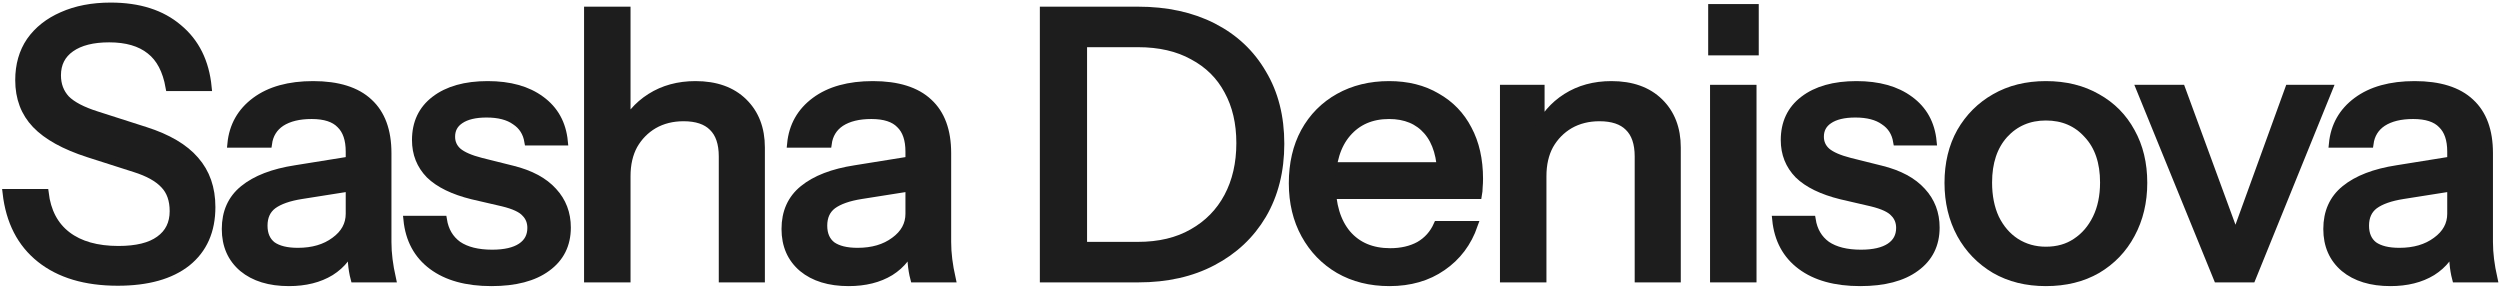
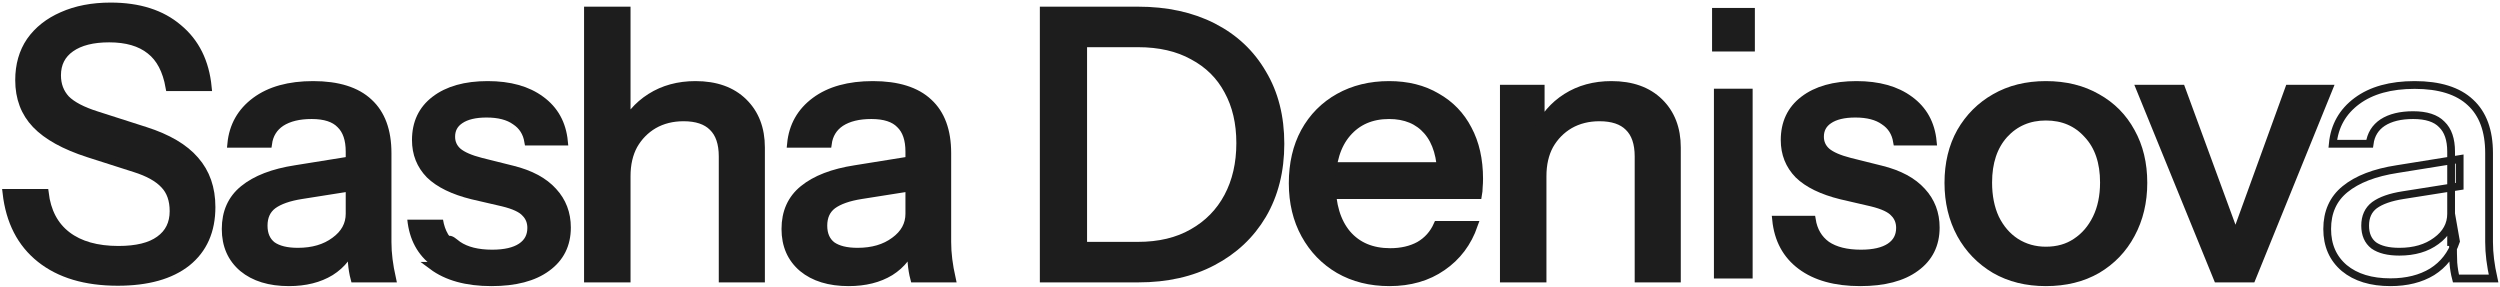
<svg xmlns="http://www.w3.org/2000/svg" fill="none" height="100%" overflow="visible" preserveAspectRatio="none" style="display: block;" viewBox="0 0 774 89" width="100%">
  <g id="Vector">
    <path d="M36.45 87.261C26.465 87.261 18.476 84.88 12.485 80.117C6.493 75.355 2.999 68.557 2 59.724H13.867C14.559 65.485 16.863 69.863 20.78 72.859C24.698 75.854 29.998 77.352 36.68 77.352C42.288 77.352 46.512 76.315 49.354 74.241C52.273 72.167 53.733 69.21 53.733 65.37C53.733 61.913 52.772 59.186 50.852 57.189C48.932 55.115 45.898 53.425 41.75 52.12L27.348 47.511C19.974 45.13 14.559 42.134 11.102 38.524C7.646 34.914 5.917 30.343 5.917 24.813C5.917 20.128 7.07 16.095 9.374 12.715C11.755 9.335 15.058 6.724 19.283 4.88C23.584 2.96 28.577 2 34.261 2C43.017 2 50.007 4.228 55.23 8.683C60.53 13.061 63.565 19.167 64.333 27.002H52.465C51.543 21.779 49.546 17.977 46.474 15.596C43.401 13.138 39.177 11.909 33.8 11.909C28.73 11.909 24.775 12.907 21.933 14.904C19.091 16.901 17.67 19.705 17.67 23.315C17.67 26.234 18.591 28.692 20.435 30.689C22.355 32.609 25.504 34.261 29.883 35.644L44.976 40.483C51.966 42.71 57.112 45.744 60.415 49.585C63.795 53.425 65.485 58.264 65.485 64.102C65.485 71.476 62.95 77.198 57.88 81.269C52.811 85.264 45.667 87.261 36.45 87.261Z" fill="#1D1D1D" />
    <path d="M109.736 86.224C109.352 84.764 109.083 83.151 108.93 81.385C108.853 79.618 108.815 77.467 108.815 74.933H108.238V46.935C108.238 43.171 107.278 40.367 105.358 38.524C103.515 36.604 100.557 35.644 96.486 35.644C92.569 35.644 89.42 36.412 87.038 37.948C84.734 39.484 83.39 41.673 83.006 44.515H71.599C72.137 38.985 74.633 34.568 79.088 31.265C83.544 27.962 89.496 26.311 96.947 26.311C104.628 26.311 110.389 28.116 114.23 31.726C118.07 35.259 119.991 40.483 119.991 47.396V74.933C119.991 76.699 120.106 78.504 120.336 80.348C120.567 82.191 120.912 84.15 121.373 86.224H109.736ZM89.458 87.376C83.467 87.376 78.704 85.917 75.171 82.998C71.638 80.002 69.871 75.969 69.871 70.9C69.871 65.677 71.715 61.567 75.401 58.572C79.165 55.499 84.542 53.425 91.532 52.35L110.888 49.239V57.65L93.375 60.415C89.458 61.03 86.501 62.067 84.504 63.526C82.583 64.986 81.623 67.098 81.623 69.863C81.623 72.551 82.507 74.587 84.273 75.969C86.117 77.275 88.767 77.928 92.223 77.928C96.832 77.928 100.634 76.814 103.63 74.587C106.702 72.359 108.238 69.556 108.238 66.176L109.736 74.702C108.354 78.773 105.896 81.922 102.362 84.15C98.829 86.301 94.528 87.376 89.458 87.376Z" fill="#1D1D1D" />
    <path d="M152.141 87.376C144.46 87.376 138.353 85.686 133.821 82.306C129.289 78.927 126.716 74.164 126.102 68.019H137.163C137.7 71.399 139.236 74.011 141.771 75.854C144.383 77.621 147.916 78.504 152.371 78.504C156.289 78.504 159.284 77.813 161.358 76.43C163.432 75.048 164.469 73.089 164.469 70.554C164.469 68.711 163.855 67.175 162.626 65.946C161.473 64.64 159.169 63.564 155.712 62.719L146.265 60.53C140.35 59.071 135.934 56.92 133.015 54.078C130.173 51.159 128.752 47.588 128.752 43.363C128.752 38.063 130.71 33.915 134.628 30.919C138.622 27.847 144.076 26.311 150.989 26.311C157.825 26.311 163.317 27.847 167.465 30.919C171.689 33.992 174.07 38.293 174.608 43.824H163.547C163.086 41.059 161.742 38.946 159.515 37.487C157.364 35.951 154.407 35.183 150.643 35.183C147.11 35.183 144.383 35.836 142.463 37.141C140.619 38.37 139.697 40.099 139.697 42.326C139.697 44.169 140.389 45.706 141.771 46.935C143.231 48.164 145.612 49.201 148.915 50.046L158.593 52.465C164.2 53.848 168.425 56.114 171.267 59.263C174.109 62.336 175.53 66.061 175.53 70.439C175.53 75.739 173.456 79.887 169.308 82.882C165.237 85.878 159.515 87.376 152.141 87.376Z" fill="#1D1D1D" />
    <path d="M182.028 86.224V3.267H194.011V86.224H182.028ZM223.737 86.224V48.433C223.737 44.362 222.7 41.328 220.626 39.33C218.629 37.333 215.633 36.335 211.639 36.335C208.182 36.335 205.11 37.103 202.421 38.639C199.81 40.175 197.736 42.288 196.2 44.976C194.74 47.664 194.011 50.852 194.011 54.539L192.513 40.483C194.433 36.104 197.39 32.648 201.384 30.113C205.379 27.578 210.026 26.311 215.326 26.311C221.624 26.311 226.579 28.078 230.189 31.611C233.799 35.144 235.604 39.83 235.604 45.667V86.224H223.737Z" fill="#1D1D1D" />
    <path d="M283.026 86.224C282.642 84.764 282.373 83.151 282.219 81.385C282.142 79.618 282.104 77.467 282.104 74.933H281.528V46.935C281.528 43.171 280.568 40.367 278.648 38.524C276.804 36.604 273.847 35.644 269.776 35.644C265.858 35.644 262.709 36.412 260.328 37.948C258.024 39.484 256.679 41.673 256.295 44.515H244.889C245.427 38.985 247.923 34.568 252.378 31.265C256.833 27.962 262.786 26.311 270.237 26.311C277.918 26.311 283.679 28.116 287.519 31.726C291.36 35.259 293.28 40.483 293.28 47.396V74.933C293.28 76.699 293.395 78.504 293.626 80.348C293.856 82.191 294.202 84.15 294.663 86.224H283.026ZM262.748 87.376C256.756 87.376 251.994 85.917 248.461 82.998C244.927 80.002 243.161 75.969 243.161 70.9C243.161 65.677 245.004 61.567 248.691 58.572C252.455 55.499 257.832 53.425 264.821 52.35L284.178 49.239V57.65L266.665 60.415C262.748 61.03 259.79 62.067 257.793 63.526C255.873 64.986 254.913 67.098 254.913 69.863C254.913 72.551 255.796 74.587 257.563 75.969C259.406 77.275 262.056 77.928 265.513 77.928C270.121 77.928 273.924 76.814 276.919 74.587C279.992 72.359 281.528 69.556 281.528 66.176L283.026 74.702C281.643 78.773 279.185 81.922 275.652 84.15C272.119 86.301 267.817 87.376 262.748 87.376Z" fill="#1D1D1D" />
    <path d="M330.514 86.224V76.085H352.29C358.896 76.085 364.542 74.74 369.227 72.052C373.99 69.364 377.638 65.638 380.173 60.876C382.708 56.114 383.975 50.583 383.975 44.285C383.975 38.063 382.708 32.648 380.173 28.039C377.715 23.43 374.105 19.859 369.342 17.324C364.657 14.712 358.973 13.406 352.29 13.406H330.629V3.267H352.29C361.2 3.267 368.958 4.957 375.564 8.337C382.17 11.717 387.278 16.517 390.888 22.739C394.575 28.884 396.419 36.143 396.419 44.515C396.419 52.888 394.575 60.223 390.888 66.522C387.201 72.743 382.055 77.582 375.449 81.039C368.92 84.496 361.239 86.224 352.406 86.224H330.514ZM323.14 86.224V3.267H335.353V86.224H323.14Z" fill="#1D1D1D" />
    <path d="M430.177 87.376C424.263 87.376 419.04 86.07 414.508 83.459C410.053 80.847 406.558 77.237 404.023 72.628C401.488 68.019 400.221 62.719 400.221 56.728C400.221 50.66 401.45 45.36 403.908 40.828C406.442 36.219 409.976 32.648 414.508 30.113C419.04 27.578 424.224 26.311 430.062 26.311C435.746 26.311 440.662 27.54 444.81 29.998C449.034 32.379 452.261 35.72 454.488 40.022C456.792 44.323 457.945 49.431 457.945 55.346C457.945 56.267 457.906 57.151 457.829 57.996C457.829 58.764 457.753 59.57 457.599 60.415H408.286V51.428H449.188L446.192 55C446.192 48.701 444.771 43.901 441.929 40.598C439.087 37.295 435.132 35.644 430.062 35.644C424.608 35.644 420.269 37.525 417.042 41.289C413.893 44.976 412.319 50.122 412.319 56.728C412.319 63.411 413.893 68.634 417.042 72.398C420.269 76.162 424.724 78.043 430.408 78.043C433.864 78.043 436.86 77.352 439.395 75.969C441.929 74.51 443.811 72.398 445.04 69.633H456.332C454.411 75.163 451.147 79.503 446.538 82.652C442.006 85.801 436.553 87.376 430.177 87.376Z" fill="#1D1D1D" />
    <path d="M465.593 86.224V27.463H477V41.289H477.576V86.224H465.593ZM507.302 86.224V48.433C507.302 44.362 506.265 41.328 504.191 39.33C502.194 37.333 499.198 36.335 495.204 36.335C491.747 36.335 488.675 37.103 485.986 38.639C483.375 40.175 481.301 42.288 479.765 44.976C478.305 47.664 477.576 50.852 477.576 54.539L476.078 40.483C477.998 36.104 480.955 32.648 484.95 30.113C488.944 27.578 493.591 26.311 498.891 26.311C505.189 26.311 510.144 28.078 513.754 31.611C517.364 35.144 519.169 39.83 519.169 45.667V86.224H507.302Z" fill="#1D1D1D" />
    <path d="M530.632 86.224V27.463H542.615V86.224H530.632ZM530.056 15.941V2.461H543.306V15.941H530.056Z" fill="#1D1D1D" />
    <path d="M575.915 87.376C568.234 87.376 562.128 85.686 557.596 82.306C553.064 78.927 550.491 74.164 549.876 68.019H560.937C561.475 71.399 563.011 74.011 565.546 75.854C568.157 77.621 571.691 78.504 576.146 78.504C580.063 78.504 583.059 77.813 585.133 76.43C587.207 75.048 588.244 73.089 588.244 70.554C588.244 68.711 587.629 67.175 586.4 65.946C585.248 64.64 582.944 63.564 579.487 62.719L570.039 60.53C564.125 59.071 559.708 56.92 556.789 54.078C553.947 51.159 552.526 47.588 552.526 43.363C552.526 38.063 554.485 33.915 558.402 30.919C562.397 27.847 567.85 26.311 574.763 26.311C581.599 26.311 587.091 27.847 591.239 30.919C595.464 33.992 597.845 38.293 598.383 43.824H587.322C586.861 41.059 585.517 38.946 583.289 37.487C581.139 35.951 578.181 35.183 574.418 35.183C570.884 35.183 568.157 35.836 566.237 37.141C564.394 38.37 563.472 40.099 563.472 42.326C563.472 44.169 564.163 45.706 565.546 46.935C567.005 48.164 569.386 49.201 572.689 50.046L582.368 52.465C587.975 53.848 592.199 56.114 595.041 59.263C597.884 62.336 599.305 66.061 599.305 70.439C599.305 75.739 597.231 79.887 593.083 82.882C589.012 85.878 583.289 87.376 575.915 87.376Z" fill="#1D1D1D" />
    <path d="M633.406 87.376C627.415 87.376 622.153 86.07 617.621 83.459C613.089 80.77 609.556 77.122 607.021 72.513C604.487 67.828 603.219 62.528 603.219 56.613C603.219 50.622 604.487 45.36 607.021 40.828C609.633 36.296 613.166 32.763 617.621 30.228C622.153 27.617 627.415 26.311 633.406 26.311C639.474 26.311 644.774 27.617 649.306 30.228C653.838 32.763 657.333 36.296 659.791 40.828C662.326 45.36 663.593 50.622 663.593 56.613C663.593 62.528 662.326 67.828 659.791 72.513C657.333 77.122 653.838 80.77 649.306 83.459C644.774 86.07 639.474 87.376 633.406 87.376ZM633.406 77.582C637.016 77.582 640.127 76.699 642.739 74.933C645.427 73.166 647.539 70.708 649.076 67.559C650.612 64.409 651.38 60.722 651.38 56.498C651.38 50.199 649.69 45.245 646.31 41.635C643.008 37.948 638.706 36.104 633.406 36.104C628.183 36.104 623.882 37.948 620.502 41.635C617.199 45.322 615.547 50.276 615.547 56.498C615.547 60.722 616.277 64.409 617.737 67.559C619.273 70.708 621.385 73.166 624.074 74.933C626.839 76.699 629.95 77.582 633.406 77.582Z" fill="#1D1D1D" />
    <path d="M686.538 86.224L662.573 27.463H675.362L694.949 80.809H689.304L708.66 27.463H720.988L697.138 86.224H686.538Z" fill="#1D1D1D" />
-     <path d="M760.363 86.224C759.979 84.764 759.71 83.151 759.557 81.385C759.48 79.618 759.441 77.467 759.441 74.933H758.865V46.935C758.865 43.171 757.905 40.367 755.985 38.524C754.141 36.604 751.184 35.644 747.113 35.644C743.196 35.644 740.046 36.412 737.665 37.948C735.361 39.484 734.017 41.673 733.633 44.515H722.226C722.764 38.985 725.26 34.568 729.715 31.265C734.17 27.962 740.123 26.311 747.574 26.311C755.255 26.311 761.016 28.116 764.856 31.726C768.697 35.259 770.617 40.483 770.617 47.396V74.933C770.617 76.699 770.733 78.504 770.963 80.348C771.193 82.191 771.539 84.15 772 86.224H760.363ZM740.085 87.376C734.094 87.376 729.331 85.917 725.798 82.998C722.264 80.002 720.498 75.969 720.498 70.9C720.498 65.677 722.341 61.567 726.028 58.572C729.792 55.499 735.169 53.425 742.159 52.35L761.515 49.239V57.65L744.002 60.415C740.085 61.03 737.128 62.067 735.13 63.526C733.21 64.986 732.25 67.098 732.25 69.863C732.25 72.551 733.133 74.587 734.9 75.969C736.743 77.275 739.393 77.928 742.85 77.928C747.459 77.928 751.261 76.814 754.257 74.587C757.329 72.359 758.865 69.556 758.865 66.176L760.363 74.702C758.98 78.773 756.522 81.922 752.989 84.15C749.456 86.301 745.154 87.376 740.085 87.376Z" fill="#1D1D1D" />
    <path d="M36.45 87.261C26.465 87.261 18.476 84.88 12.485 80.117C6.493 75.355 2.999 68.557 2 59.724H13.867C14.559 65.485 16.863 69.863 20.78 72.859C24.698 75.854 29.998 77.352 36.68 77.352C42.288 77.352 46.512 76.315 49.354 74.241C52.273 72.167 53.733 69.21 53.733 65.37C53.733 61.913 52.772 59.186 50.852 57.189C48.932 55.115 45.898 53.425 41.75 52.12L27.348 47.511C19.974 45.13 14.559 42.134 11.102 38.524C7.646 34.914 5.917 30.343 5.917 24.813C5.917 20.128 7.07 16.095 9.374 12.715C11.755 9.335 15.058 6.724 19.283 4.88C23.584 2.96 28.577 2 34.261 2C43.017 2 50.007 4.228 55.23 8.683C60.53 13.061 63.565 19.167 64.333 27.002H52.465C51.543 21.779 49.546 17.977 46.474 15.596C43.401 13.138 39.177 11.909 33.8 11.909C28.73 11.909 24.775 12.907 21.933 14.904C19.091 16.901 17.67 19.705 17.67 23.315C17.67 26.234 18.591 28.692 20.435 30.689C22.355 32.609 25.504 34.261 29.883 35.644L44.976 40.483C51.966 42.71 57.112 45.744 60.415 49.585C63.795 53.425 65.485 58.264 65.485 64.102C65.485 71.476 62.95 77.198 57.88 81.269C52.811 85.264 45.667 87.261 36.45 87.261Z" stroke="#1D1D1D" stroke-width="2.404" />
    <path d="M109.736 86.224C109.352 84.764 109.083 83.151 108.93 81.385C108.853 79.618 108.815 77.467 108.815 74.933H108.238V46.935C108.238 43.171 107.278 40.367 105.358 38.524C103.515 36.604 100.557 35.644 96.486 35.644C92.569 35.644 89.42 36.412 87.038 37.948C84.734 39.484 83.39 41.673 83.006 44.515H71.599C72.137 38.985 74.633 34.568 79.088 31.265C83.544 27.962 89.496 26.311 96.947 26.311C104.628 26.311 110.389 28.116 114.23 31.726C118.07 35.259 119.991 40.483 119.991 47.396V74.933C119.991 76.699 120.106 78.504 120.336 80.348C120.567 82.191 120.912 84.15 121.373 86.224H109.736ZM89.458 87.376C83.467 87.376 78.704 85.917 75.171 82.998C71.638 80.002 69.871 75.969 69.871 70.9C69.871 65.677 71.715 61.567 75.401 58.572C79.165 55.499 84.542 53.425 91.532 52.35L110.888 49.239V57.65L93.375 60.415C89.458 61.03 86.501 62.067 84.504 63.526C82.583 64.986 81.623 67.098 81.623 69.863C81.623 72.551 82.507 74.587 84.273 75.969C86.117 77.275 88.767 77.928 92.223 77.928C96.832 77.928 100.634 76.814 103.63 74.587C106.702 72.359 108.238 69.556 108.238 66.176L109.736 74.702C108.354 78.773 105.896 81.922 102.362 84.15C98.829 86.301 94.528 87.376 89.458 87.376Z" stroke="#1D1D1D" stroke-width="2.404" />
-     <path d="M152.141 87.376C144.46 87.376 138.353 85.686 133.821 82.306C129.289 78.927 126.716 74.164 126.102 68.019H137.163C137.7 71.399 139.236 74.011 141.771 75.854C144.383 77.621 147.916 78.504 152.371 78.504C156.289 78.504 159.284 77.813 161.358 76.43C163.432 75.048 164.469 73.089 164.469 70.554C164.469 68.711 163.855 67.175 162.626 65.946C161.473 64.64 159.169 63.564 155.712 62.719L146.265 60.53C140.35 59.071 135.934 56.92 133.015 54.078C130.173 51.159 128.752 47.588 128.752 43.363C128.752 38.063 130.71 33.915 134.628 30.919C138.622 27.847 144.076 26.311 150.989 26.311C157.825 26.311 163.317 27.847 167.465 30.919C171.689 33.992 174.07 38.293 174.608 43.824H163.547C163.086 41.059 161.742 38.946 159.515 37.487C157.364 35.951 154.407 35.183 150.643 35.183C147.11 35.183 144.383 35.836 142.463 37.141C140.619 38.37 139.697 40.099 139.697 42.326C139.697 44.169 140.389 45.706 141.771 46.935C143.231 48.164 145.612 49.201 148.915 50.046L158.593 52.465C164.2 53.848 168.425 56.114 171.267 59.263C174.109 62.336 175.53 66.061 175.53 70.439C175.53 75.739 173.456 79.887 169.308 82.882C165.237 85.878 159.515 87.376 152.141 87.376Z" stroke="#1D1D1D" stroke-width="2.404" />
+     <path d="M152.141 87.376C144.46 87.376 138.353 85.686 133.821 82.306H137.163C137.7 71.399 139.236 74.011 141.771 75.854C144.383 77.621 147.916 78.504 152.371 78.504C156.289 78.504 159.284 77.813 161.358 76.43C163.432 75.048 164.469 73.089 164.469 70.554C164.469 68.711 163.855 67.175 162.626 65.946C161.473 64.64 159.169 63.564 155.712 62.719L146.265 60.53C140.35 59.071 135.934 56.92 133.015 54.078C130.173 51.159 128.752 47.588 128.752 43.363C128.752 38.063 130.71 33.915 134.628 30.919C138.622 27.847 144.076 26.311 150.989 26.311C157.825 26.311 163.317 27.847 167.465 30.919C171.689 33.992 174.07 38.293 174.608 43.824H163.547C163.086 41.059 161.742 38.946 159.515 37.487C157.364 35.951 154.407 35.183 150.643 35.183C147.11 35.183 144.383 35.836 142.463 37.141C140.619 38.37 139.697 40.099 139.697 42.326C139.697 44.169 140.389 45.706 141.771 46.935C143.231 48.164 145.612 49.201 148.915 50.046L158.593 52.465C164.2 53.848 168.425 56.114 171.267 59.263C174.109 62.336 175.53 66.061 175.53 70.439C175.53 75.739 173.456 79.887 169.308 82.882C165.237 85.878 159.515 87.376 152.141 87.376Z" stroke="#1D1D1D" stroke-width="2.404" />
    <path d="M182.028 86.224V3.267H194.011V86.224H182.028ZM223.737 86.224V48.433C223.737 44.362 222.7 41.328 220.626 39.33C218.629 37.333 215.633 36.335 211.639 36.335C208.182 36.335 205.11 37.103 202.421 38.639C199.81 40.175 197.736 42.288 196.2 44.976C194.74 47.664 194.011 50.852 194.011 54.539L192.513 40.483C194.433 36.104 197.39 32.648 201.384 30.113C205.379 27.578 210.026 26.311 215.326 26.311C221.624 26.311 226.579 28.078 230.189 31.611C233.799 35.144 235.604 39.83 235.604 45.667V86.224H223.737Z" stroke="#1D1D1D" stroke-width="2.404" />
    <path d="M283.026 86.224C282.642 84.764 282.373 83.151 282.219 81.385C282.142 79.618 282.104 77.467 282.104 74.933H281.528V46.935C281.528 43.171 280.568 40.367 278.648 38.524C276.804 36.604 273.847 35.644 269.776 35.644C265.858 35.644 262.709 36.412 260.328 37.948C258.024 39.484 256.679 41.673 256.295 44.515H244.889C245.427 38.985 247.923 34.568 252.378 31.265C256.833 27.962 262.786 26.311 270.237 26.311C277.918 26.311 283.679 28.116 287.519 31.726C291.36 35.259 293.28 40.483 293.28 47.396V74.933C293.28 76.699 293.395 78.504 293.626 80.348C293.856 82.191 294.202 84.15 294.663 86.224H283.026ZM262.748 87.376C256.756 87.376 251.994 85.917 248.461 82.998C244.927 80.002 243.161 75.969 243.161 70.9C243.161 65.677 245.004 61.567 248.691 58.572C252.455 55.499 257.832 53.425 264.821 52.35L284.178 49.239V57.65L266.665 60.415C262.748 61.03 259.79 62.067 257.793 63.526C255.873 64.986 254.913 67.098 254.913 69.863C254.913 72.551 255.796 74.587 257.563 75.969C259.406 77.275 262.056 77.928 265.513 77.928C270.121 77.928 273.924 76.814 276.919 74.587C279.992 72.359 281.528 69.556 281.528 66.176L283.026 74.702C281.643 78.773 279.185 81.922 275.652 84.15C272.119 86.301 267.817 87.376 262.748 87.376Z" stroke="#1D1D1D" stroke-width="2.404" />
    <path d="M330.514 86.224V76.085H352.29C358.896 76.085 364.542 74.74 369.227 72.052C373.99 69.364 377.638 65.638 380.173 60.876C382.708 56.114 383.975 50.583 383.975 44.285C383.975 38.063 382.708 32.648 380.173 28.039C377.715 23.43 374.105 19.859 369.342 17.324C364.657 14.712 358.973 13.406 352.29 13.406H330.629V3.267H352.29C361.2 3.267 368.958 4.957 375.564 8.337C382.17 11.717 387.278 16.517 390.888 22.739C394.575 28.884 396.419 36.143 396.419 44.515C396.419 52.888 394.575 60.223 390.888 66.522C387.201 72.743 382.055 77.582 375.449 81.039C368.92 84.496 361.239 86.224 352.406 86.224H330.514ZM323.14 86.224V3.267H335.353V86.224H323.14Z" stroke="#1D1D1D" stroke-width="2.404" />
    <path d="M430.177 87.376C424.263 87.376 419.04 86.07 414.508 83.459C410.053 80.847 406.558 77.237 404.023 72.628C401.488 68.019 400.221 62.719 400.221 56.728C400.221 50.66 401.45 45.36 403.908 40.828C406.442 36.219 409.976 32.648 414.508 30.113C419.04 27.578 424.224 26.311 430.062 26.311C435.746 26.311 440.662 27.54 444.81 29.998C449.034 32.379 452.261 35.72 454.488 40.022C456.792 44.323 457.945 49.431 457.945 55.346C457.945 56.267 457.906 57.151 457.829 57.996C457.829 58.764 457.753 59.57 457.599 60.415H408.286V51.428H449.188L446.192 55C446.192 48.701 444.771 43.901 441.929 40.598C439.087 37.295 435.132 35.644 430.062 35.644C424.608 35.644 420.269 37.525 417.042 41.289C413.893 44.976 412.319 50.122 412.319 56.728C412.319 63.411 413.893 68.634 417.042 72.398C420.269 76.162 424.724 78.043 430.408 78.043C433.864 78.043 436.86 77.352 439.395 75.969C441.929 74.51 443.811 72.398 445.04 69.633H456.332C454.411 75.163 451.147 79.503 446.538 82.652C442.006 85.801 436.553 87.376 430.177 87.376Z" stroke="#1D1D1D" stroke-width="2.404" />
    <path d="M465.593 86.224V27.463H477V41.289H477.576V86.224H465.593ZM507.302 86.224V48.433C507.302 44.362 506.265 41.328 504.191 39.33C502.194 37.333 499.198 36.335 495.204 36.335C491.747 36.335 488.675 37.103 485.986 38.639C483.375 40.175 481.301 42.288 479.765 44.976C478.305 47.664 477.576 50.852 477.576 54.539L476.078 40.483C477.998 36.104 480.955 32.648 484.95 30.113C488.944 27.578 493.591 26.311 498.891 26.311C505.189 26.311 510.144 28.078 513.754 31.611C517.364 35.144 519.169 39.83 519.169 45.667V86.224H507.302Z" stroke="#1D1D1D" stroke-width="2.404" />
-     <path d="M530.632 86.224V27.463H542.615V86.224H530.632ZM530.056 15.941V2.461H543.306V15.941H530.056Z" stroke="#1D1D1D" stroke-width="2.404" />
    <path d="M575.915 87.376C568.234 87.376 562.128 85.686 557.596 82.306C553.064 78.927 550.491 74.164 549.876 68.019H560.937C561.475 71.399 563.011 74.011 565.546 75.854C568.157 77.621 571.691 78.504 576.146 78.504C580.063 78.504 583.059 77.813 585.133 76.43C587.207 75.048 588.244 73.089 588.244 70.554C588.244 68.711 587.629 67.175 586.4 65.946C585.248 64.64 582.944 63.564 579.487 62.719L570.039 60.53C564.125 59.071 559.708 56.92 556.789 54.078C553.947 51.159 552.526 47.588 552.526 43.363C552.526 38.063 554.485 33.915 558.402 30.919C562.397 27.847 567.85 26.311 574.763 26.311C581.599 26.311 587.091 27.847 591.239 30.919C595.464 33.992 597.845 38.293 598.383 43.824H587.322C586.861 41.059 585.517 38.946 583.289 37.487C581.139 35.951 578.181 35.183 574.418 35.183C570.884 35.183 568.157 35.836 566.237 37.141C564.394 38.37 563.472 40.099 563.472 42.326C563.472 44.169 564.163 45.706 565.546 46.935C567.005 48.164 569.386 49.201 572.689 50.046L582.368 52.465C587.975 53.848 592.199 56.114 595.041 59.263C597.884 62.336 599.305 66.061 599.305 70.439C599.305 75.739 597.231 79.887 593.083 82.882C589.012 85.878 583.289 87.376 575.915 87.376Z" stroke="#1D1D1D" stroke-width="2.404" />
    <path d="M633.406 87.376C627.415 87.376 622.153 86.07 617.621 83.459C613.089 80.77 609.556 77.122 607.021 72.513C604.487 67.828 603.219 62.528 603.219 56.613C603.219 50.622 604.487 45.36 607.021 40.828C609.633 36.296 613.166 32.763 617.621 30.228C622.153 27.617 627.415 26.311 633.406 26.311C639.474 26.311 644.774 27.617 649.306 30.228C653.838 32.763 657.333 36.296 659.791 40.828C662.326 45.36 663.593 50.622 663.593 56.613C663.593 62.528 662.326 67.828 659.791 72.513C657.333 77.122 653.838 80.77 649.306 83.459C644.774 86.07 639.474 87.376 633.406 87.376ZM633.406 77.582C637.016 77.582 640.127 76.699 642.739 74.933C645.427 73.166 647.539 70.708 649.076 67.559C650.612 64.409 651.38 60.722 651.38 56.498C651.38 50.199 649.69 45.245 646.31 41.635C643.008 37.948 638.706 36.104 633.406 36.104C628.183 36.104 623.882 37.948 620.502 41.635C617.199 45.322 615.547 50.276 615.547 56.498C615.547 60.722 616.277 64.409 617.737 67.559C619.273 70.708 621.385 73.166 624.074 74.933C626.839 76.699 629.95 77.582 633.406 77.582Z" stroke="#1D1D1D" stroke-width="2.404" />
    <path d="M686.538 86.224L662.573 27.463H675.362L694.949 80.809H689.304L708.66 27.463H720.988L697.138 86.224H686.538Z" stroke="#1D1D1D" stroke-width="2.404" />
    <path d="M760.363 86.224C759.979 84.764 759.71 83.151 759.557 81.385C759.48 79.618 759.441 77.467 759.441 74.933H758.865V46.935C758.865 43.171 757.905 40.367 755.985 38.524C754.141 36.604 751.184 35.644 747.113 35.644C743.196 35.644 740.046 36.412 737.665 37.948C735.361 39.484 734.017 41.673 733.633 44.515H722.226C722.764 38.985 725.26 34.568 729.715 31.265C734.17 27.962 740.123 26.311 747.574 26.311C755.255 26.311 761.016 28.116 764.856 31.726C768.697 35.259 770.617 40.483 770.617 47.396V74.933C770.617 76.699 770.733 78.504 770.963 80.348C771.193 82.191 771.539 84.15 772 86.224H760.363ZM740.085 87.376C734.094 87.376 729.331 85.917 725.798 82.998C722.264 80.002 720.498 75.969 720.498 70.9C720.498 65.677 722.341 61.567 726.028 58.572C729.792 55.499 735.169 53.425 742.159 52.35L761.515 49.239V57.65L744.002 60.415C740.085 61.03 737.128 62.067 735.13 63.526C733.21 64.986 732.25 67.098 732.25 69.863C732.25 72.551 733.133 74.587 734.9 75.969C736.743 77.275 739.393 77.928 742.85 77.928C747.459 77.928 751.261 76.814 754.257 74.587C757.329 72.359 758.865 69.556 758.865 66.176L760.363 74.702C758.98 78.773 756.522 81.922 752.989 84.15C749.456 86.301 745.154 87.376 740.085 87.376Z" stroke="#1D1D1D" stroke-width="2.404" />
  </g>
</svg>